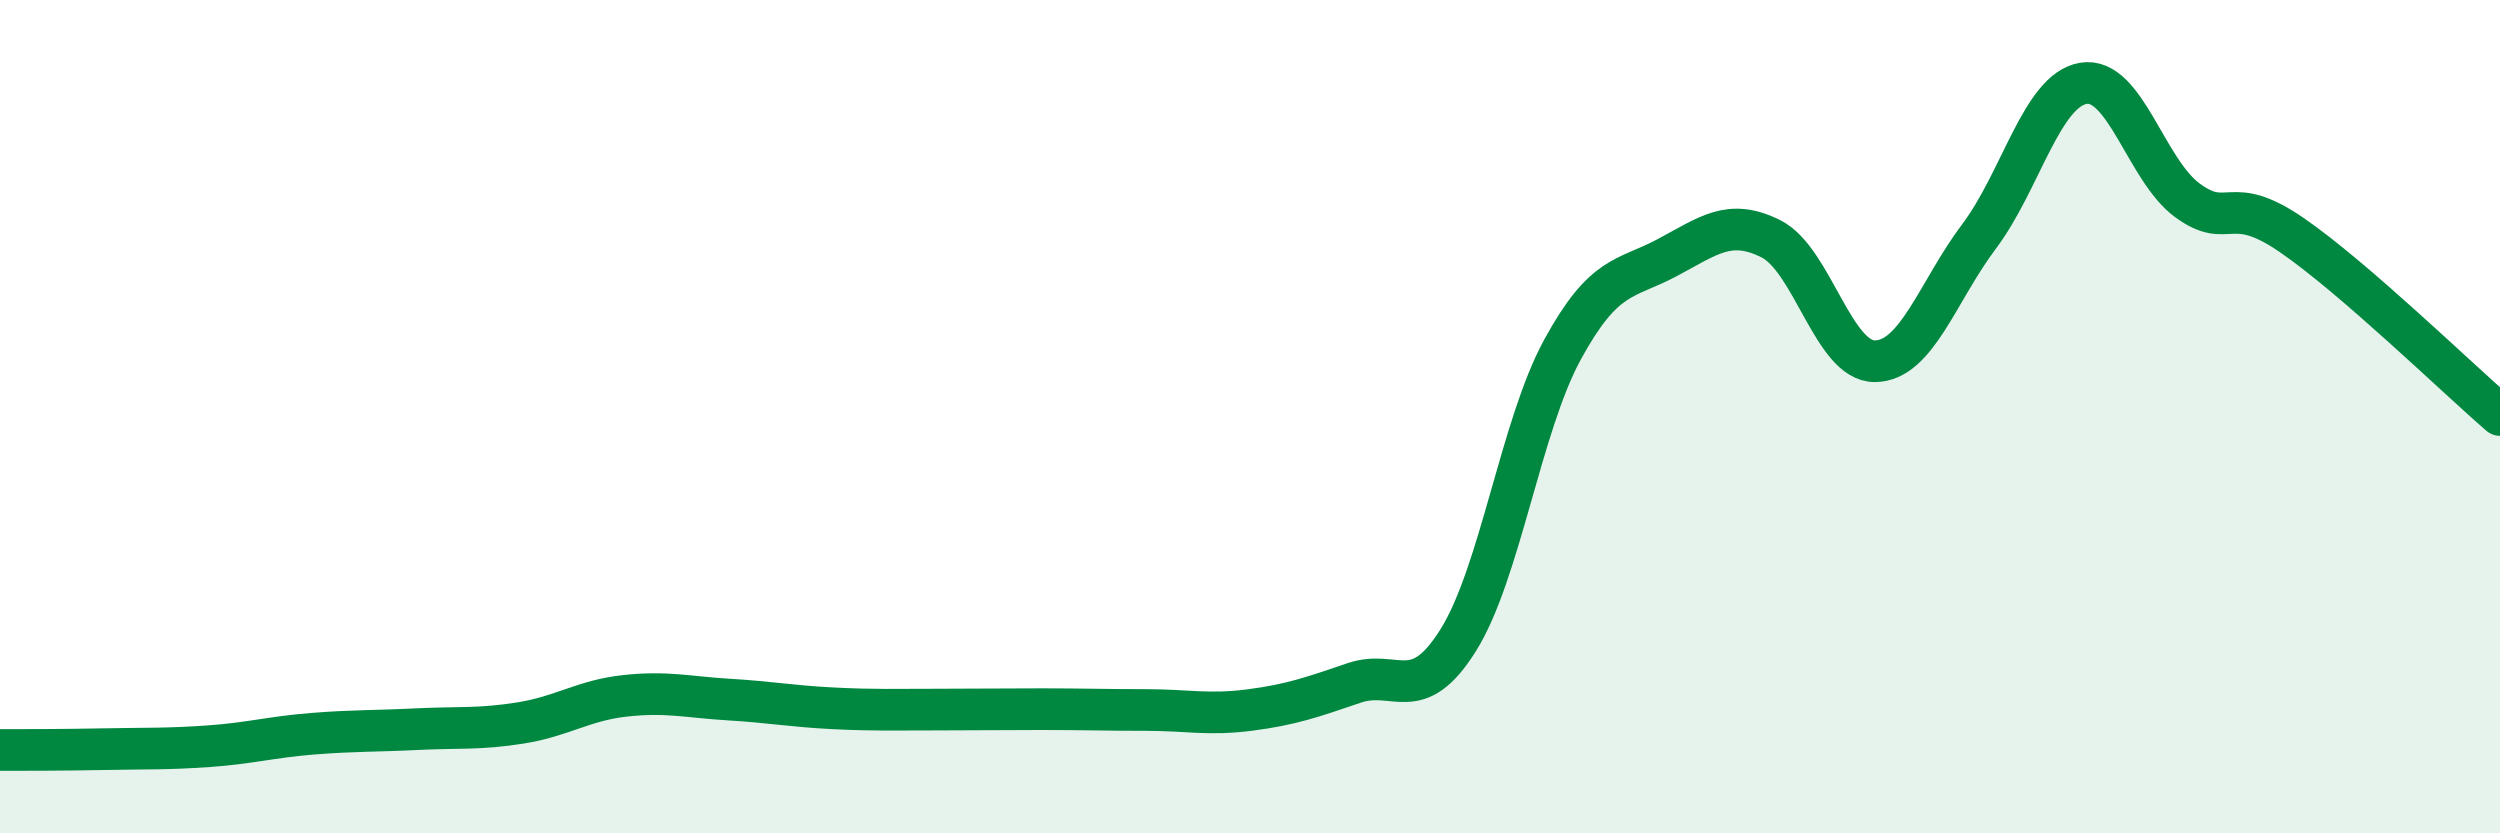
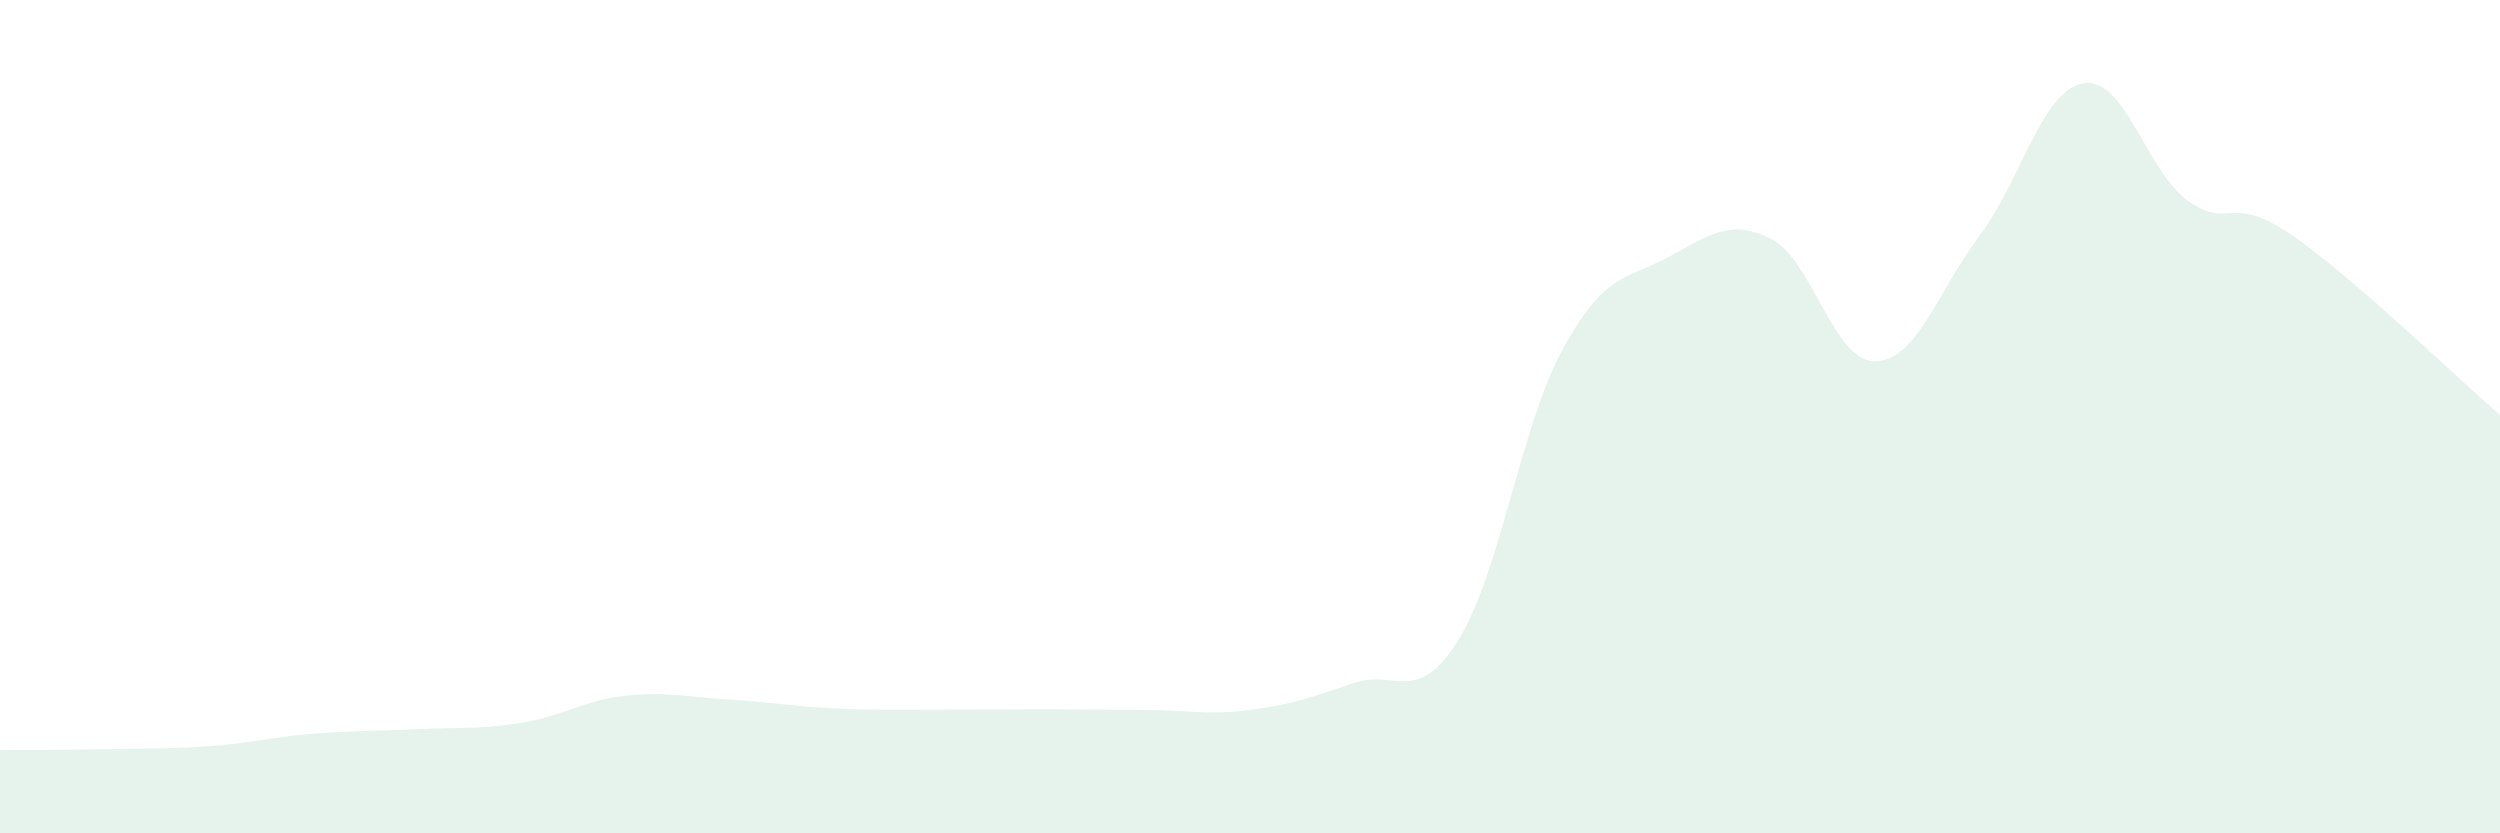
<svg xmlns="http://www.w3.org/2000/svg" width="60" height="20" viewBox="0 0 60 20">
  <path d="M 0,18 C 0.5,18 1.5,18 2.5,17.98 C 3.5,17.96 4,17.98 5,17.91 C 6,17.84 6.5,17.69 7.5,17.61 C 8.5,17.53 9,17.55 10,17.5 C 11,17.45 11.5,17.51 12.5,17.35 C 13.5,17.19 14,16.81 15,16.7 C 16,16.59 16.5,16.73 17.5,16.79 C 18.5,16.85 19,16.95 20,17 C 21,17.05 21.5,17.03 22.5,17.03 C 23.5,17.03 24,17.02 25,17.02 C 26,17.02 26.5,17.04 27.5,17.04 C 28.5,17.04 29,17.17 30,17.04 C 31,16.91 31.5,16.73 32.5,16.39 C 33.5,16.05 34,16.96 35,15.36 C 36,13.76 36.5,10.22 37.5,8.39 C 38.5,6.56 39,6.72 40,6.19 C 41,5.66 41.5,5.23 42.5,5.73 C 43.5,6.23 44,8.68 45,8.67 C 46,8.66 46.5,7 47.5,5.67 C 48.5,4.34 49,2.17 50,2 C 51,1.83 51.5,4.08 52.5,4.81 C 53.5,5.54 53.5,4.61 55,5.64 C 56.5,6.67 59,9.1 60,9.96L60 20L0 20Z" fill="#008740" opacity="0.1" stroke-linecap="round" stroke-linejoin="round" />
-   <path d="M 0,18 C 0.5,18 1.5,18 2.5,17.98 C 3.5,17.96 4,17.98 5,17.91 C 6,17.84 6.5,17.69 7.5,17.61 C 8.5,17.53 9,17.55 10,17.5 C 11,17.45 11.5,17.51 12.5,17.35 C 13.5,17.19 14,16.81 15,16.7 C 16,16.59 16.5,16.73 17.5,16.79 C 18.5,16.85 19,16.95 20,17 C 21,17.05 21.5,17.03 22.5,17.03 C 23.5,17.03 24,17.02 25,17.02 C 26,17.02 26.5,17.04 27.5,17.04 C 28.5,17.04 29,17.17 30,17.04 C 31,16.91 31.5,16.73 32.5,16.39 C 33.5,16.05 34,16.96 35,15.36 C 36,13.76 36.5,10.22 37.5,8.39 C 38.5,6.56 39,6.72 40,6.19 C 41,5.66 41.5,5.23 42.5,5.73 C 43.5,6.23 44,8.68 45,8.67 C 46,8.66 46.5,7 47.5,5.67 C 48.5,4.34 49,2.17 50,2 C 51,1.83 51.5,4.08 52.5,4.81 C 53.5,5.54 53.5,4.61 55,5.64 C 56.5,6.67 59,9.1 60,9.96" stroke="#008740" stroke-width="1" fill="none" stroke-linecap="round" stroke-linejoin="round" />
</svg>